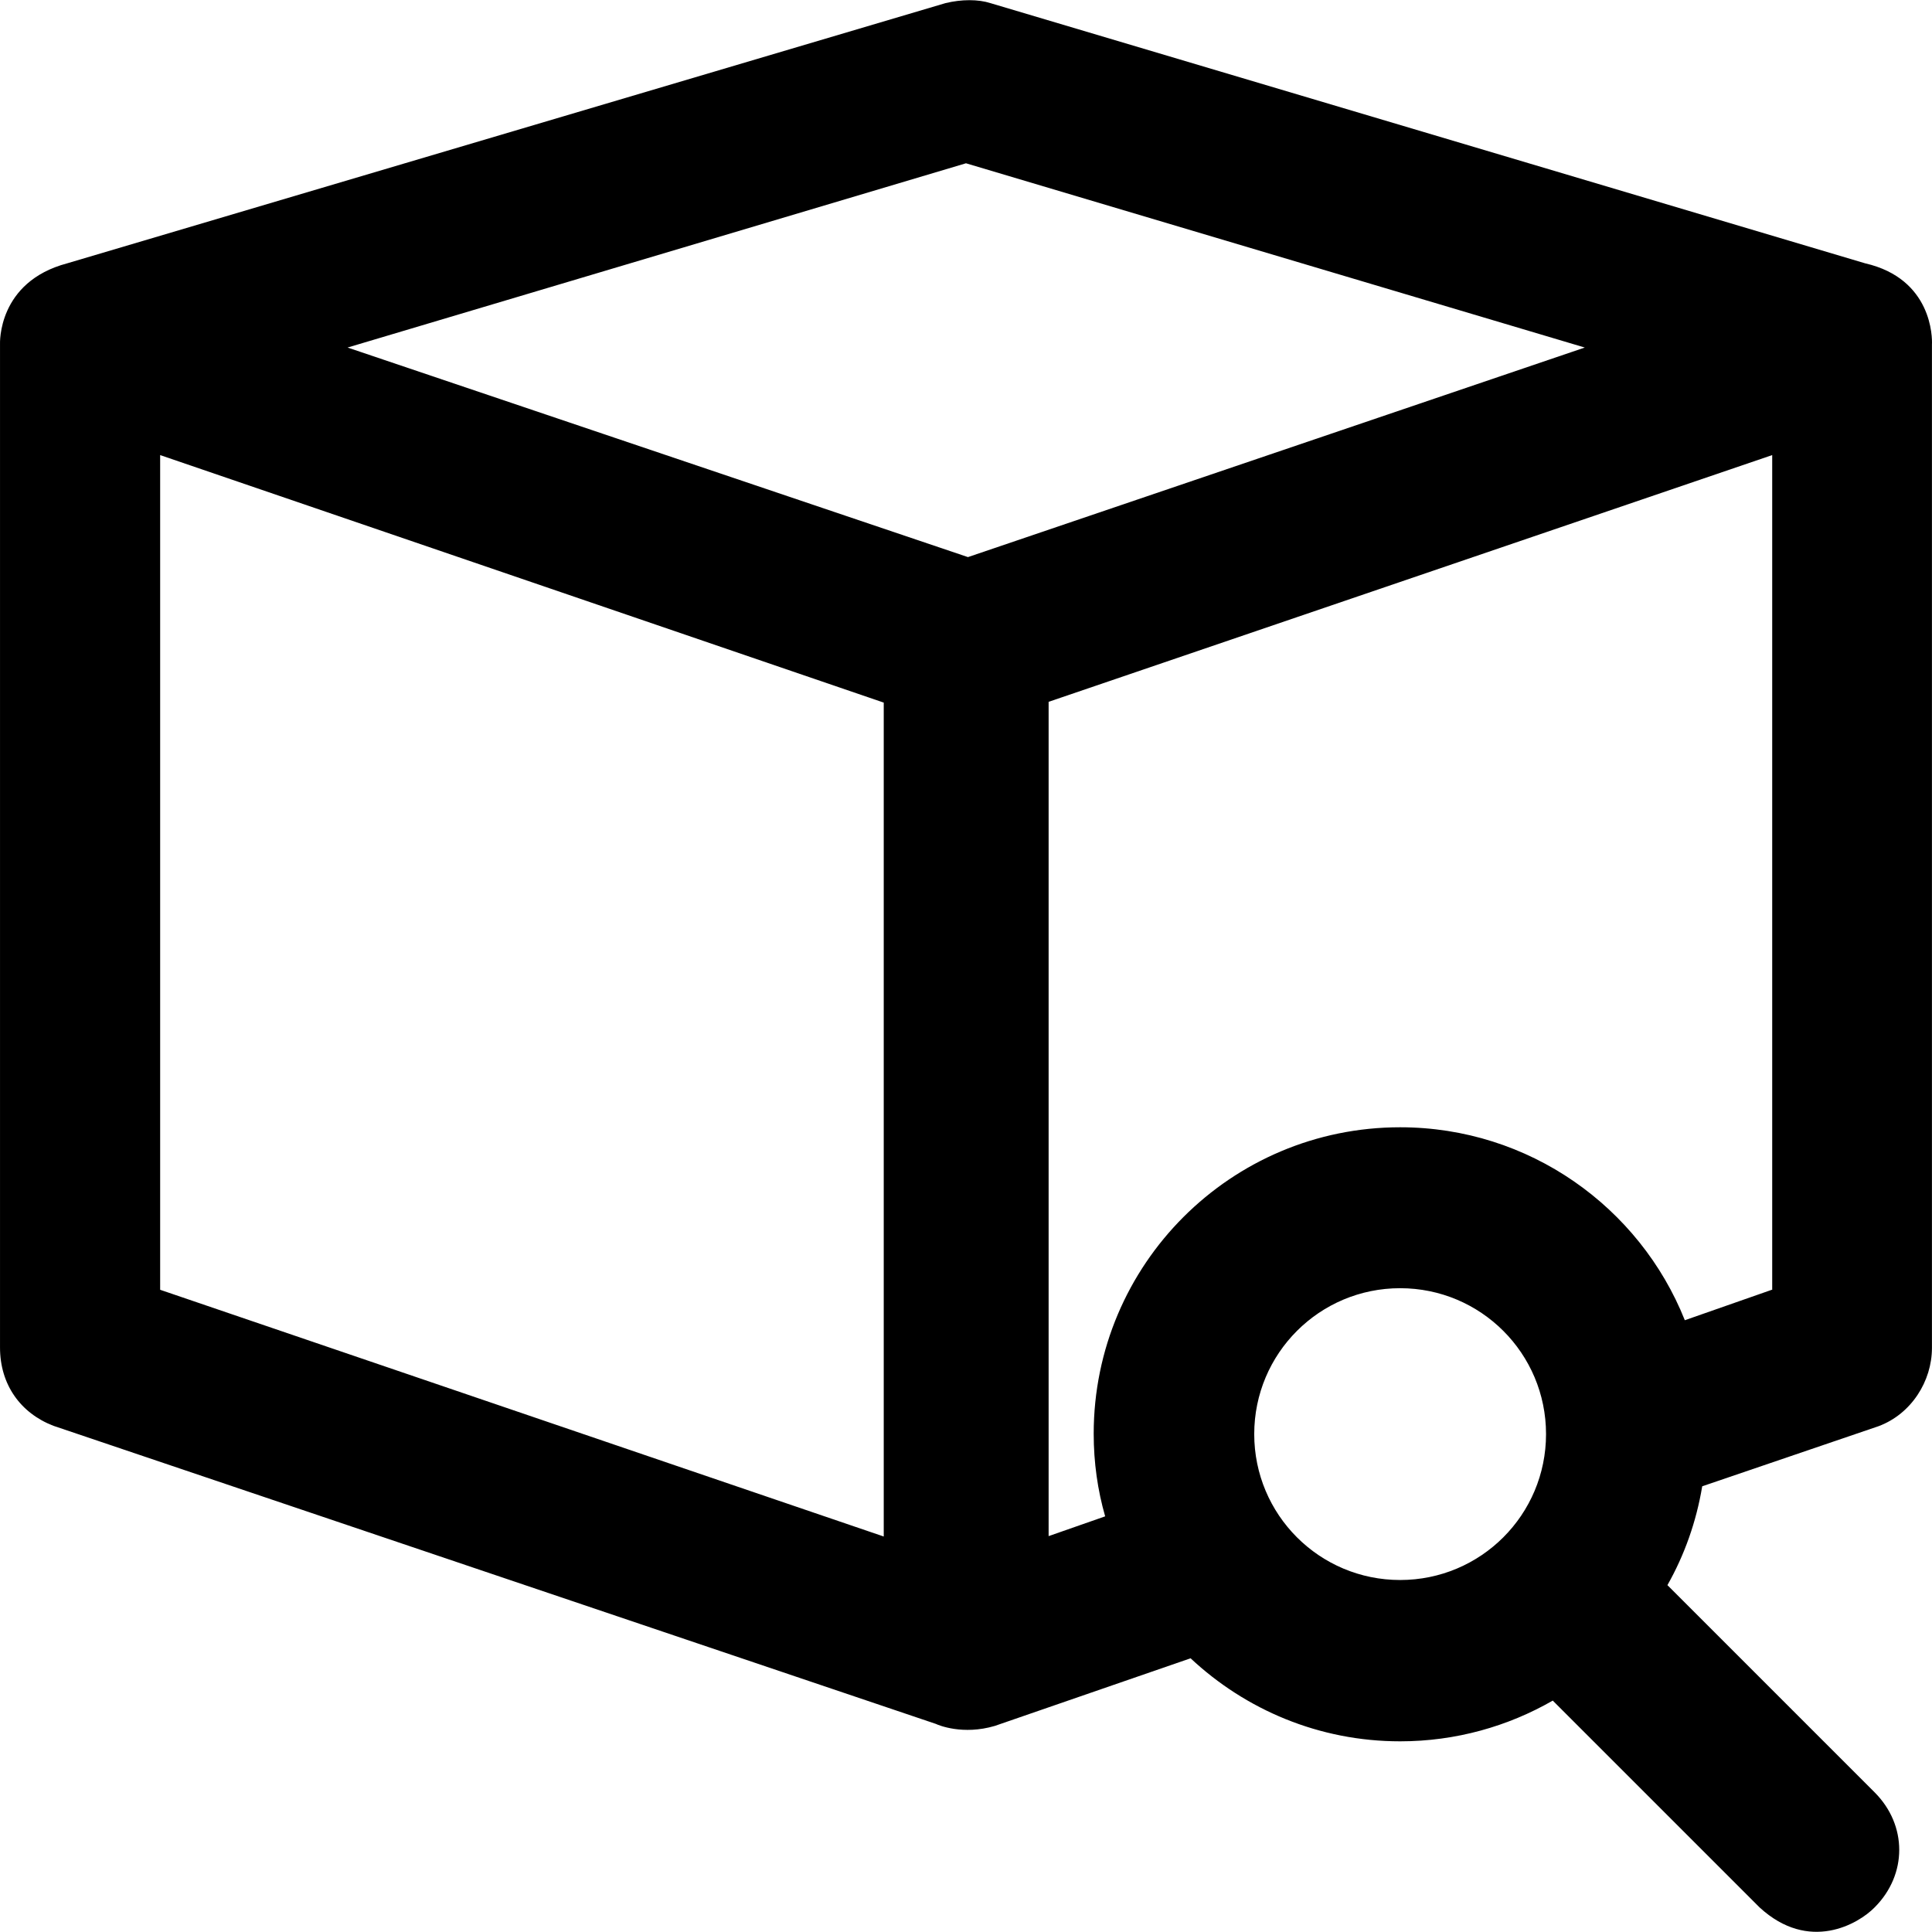
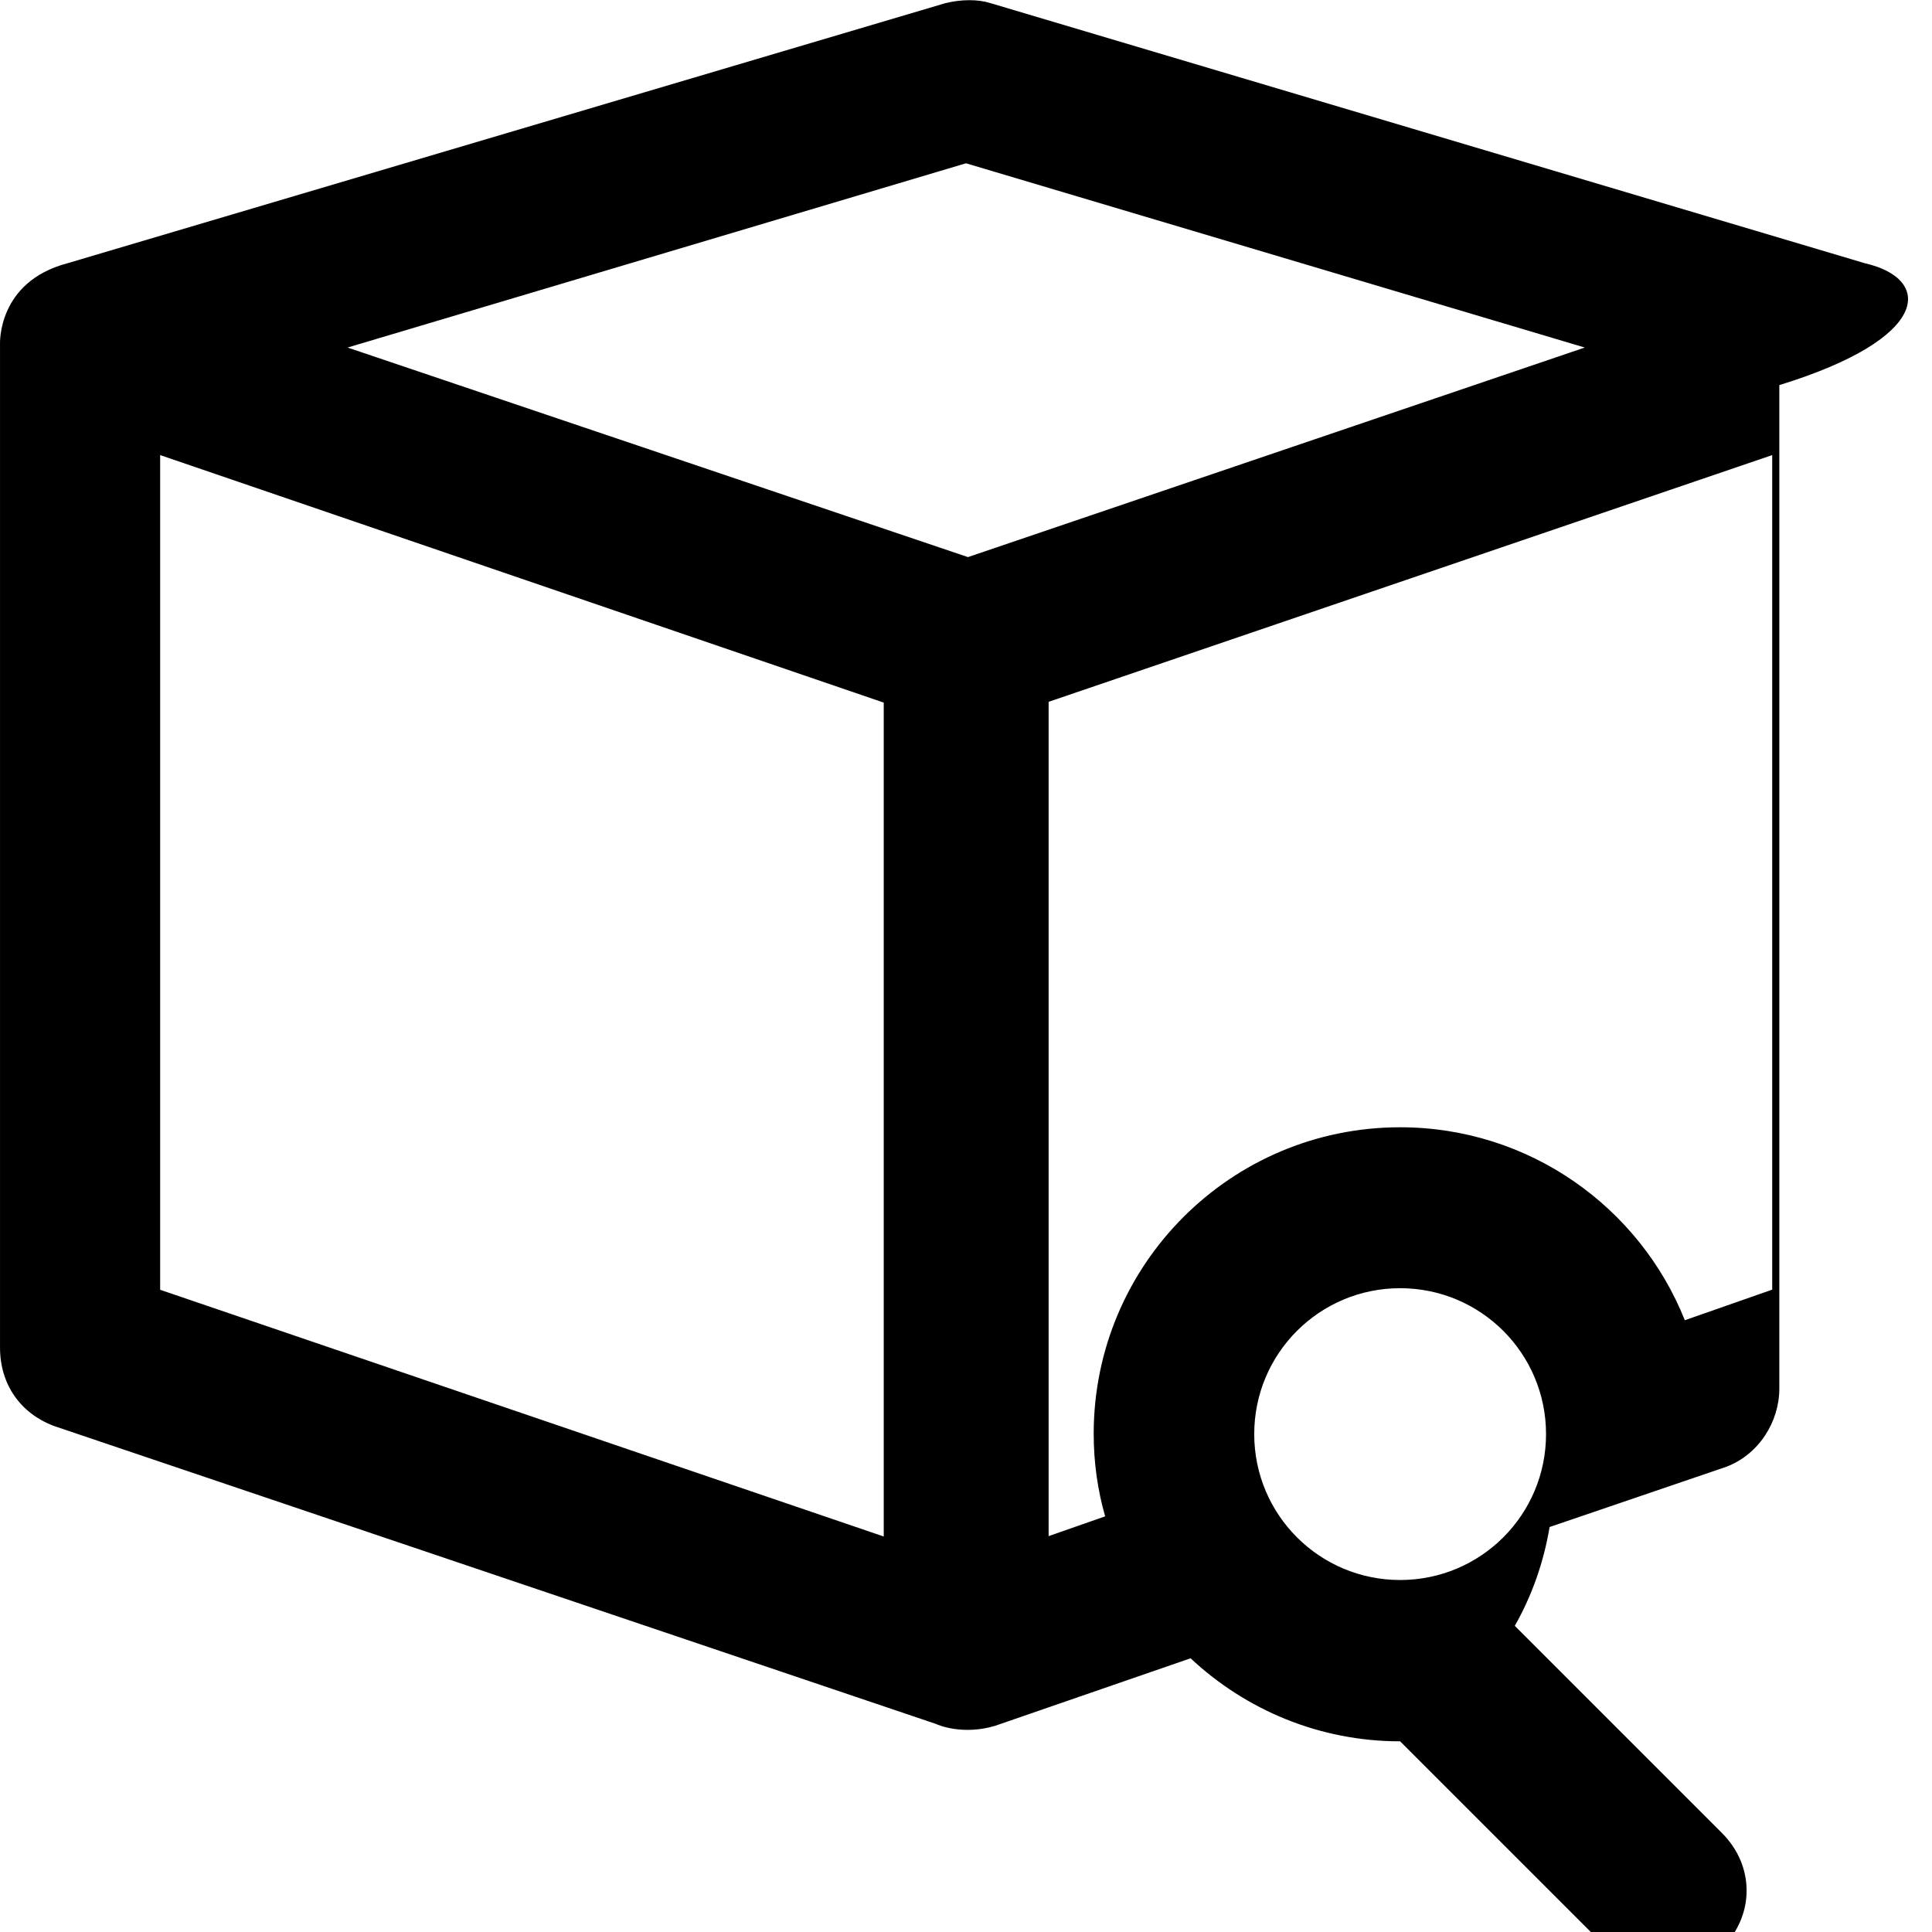
<svg xmlns="http://www.w3.org/2000/svg" fill="#000000" height="800px" width="800px" version="1.1" id="Capa_1" viewBox="0 0 488.617 488.617" xml:space="preserve">
  <g>
-     <path d="M471.704,66.595l-221.2-65.8c-3.1-1-7.3-1-11.4,0l-222.1,65.8c-17.7,4.7-17,20.3-17,20.5v253.7c0,9.4,5.2,16.6,13.5,19.8   l223.2,75.4c0.6,0.3,6.8,2.9,14.9,0.5l49.5-17.1c13.9,13,32.5,21,53,21c14.1,0,27.3-3.8,38.6-10.3l52.3,52.3   c12.5,11.5,25,4.2,29.1,0c8.3-8.3,8.3-20.8,0-29.1l-52.4-52.4c4.3-7.6,7.3-16,8.8-25l44.6-15.2c8.3-3.1,13.5-11.4,13.5-19.8v-253.8   C488.704,85.495,488.704,70.495,471.704,66.595z M223.504,388.595l-183-62.4v-211.1l183,62.6V388.595z M244.804,140.895l-156.9-53   l156.4-46.6l156.5,46.6L244.804,140.895z M354.104,399.595c-20.4,0-36.9-16.5-36.9-36.9s16.5-36.9,36.9-36.9s36.9,16.5,36.9,36.9   C391.004,383.095,374.504,399.595,354.104,399.595z M448.104,326.195l-22,7.7c-11.4-28.6-39.4-48.8-72-48.8   c-42.8,0-77.5,34.7-77.5,77.5c0,7.3,1,14.3,2.9,20.9l-14.3,5v-211l183-62.4v211.1H448.104z" />
+     <path d="M471.704,66.595l-221.2-65.8c-3.1-1-7.3-1-11.4,0l-222.1,65.8c-17.7,4.7-17,20.3-17,20.5v253.7c0,9.4,5.2,16.6,13.5,19.8   l223.2,75.4c0.6,0.3,6.8,2.9,14.9,0.5l49.5-17.1c13.9,13,32.5,21,53,21l52.3,52.3   c12.5,11.5,25,4.2,29.1,0c8.3-8.3,8.3-20.8,0-29.1l-52.4-52.4c4.3-7.6,7.3-16,8.8-25l44.6-15.2c8.3-3.1,13.5-11.4,13.5-19.8v-253.8   C488.704,85.495,488.704,70.495,471.704,66.595z M223.504,388.595l-183-62.4v-211.1l183,62.6V388.595z M244.804,140.895l-156.9-53   l156.4-46.6l156.5,46.6L244.804,140.895z M354.104,399.595c-20.4,0-36.9-16.5-36.9-36.9s16.5-36.9,36.9-36.9s36.9,16.5,36.9,36.9   C391.004,383.095,374.504,399.595,354.104,399.595z M448.104,326.195l-22,7.7c-11.4-28.6-39.4-48.8-72-48.8   c-42.8,0-77.5,34.7-77.5,77.5c0,7.3,1,14.3,2.9,20.9l-14.3,5v-211l183-62.4v211.1H448.104z" />
  </g>
</svg>